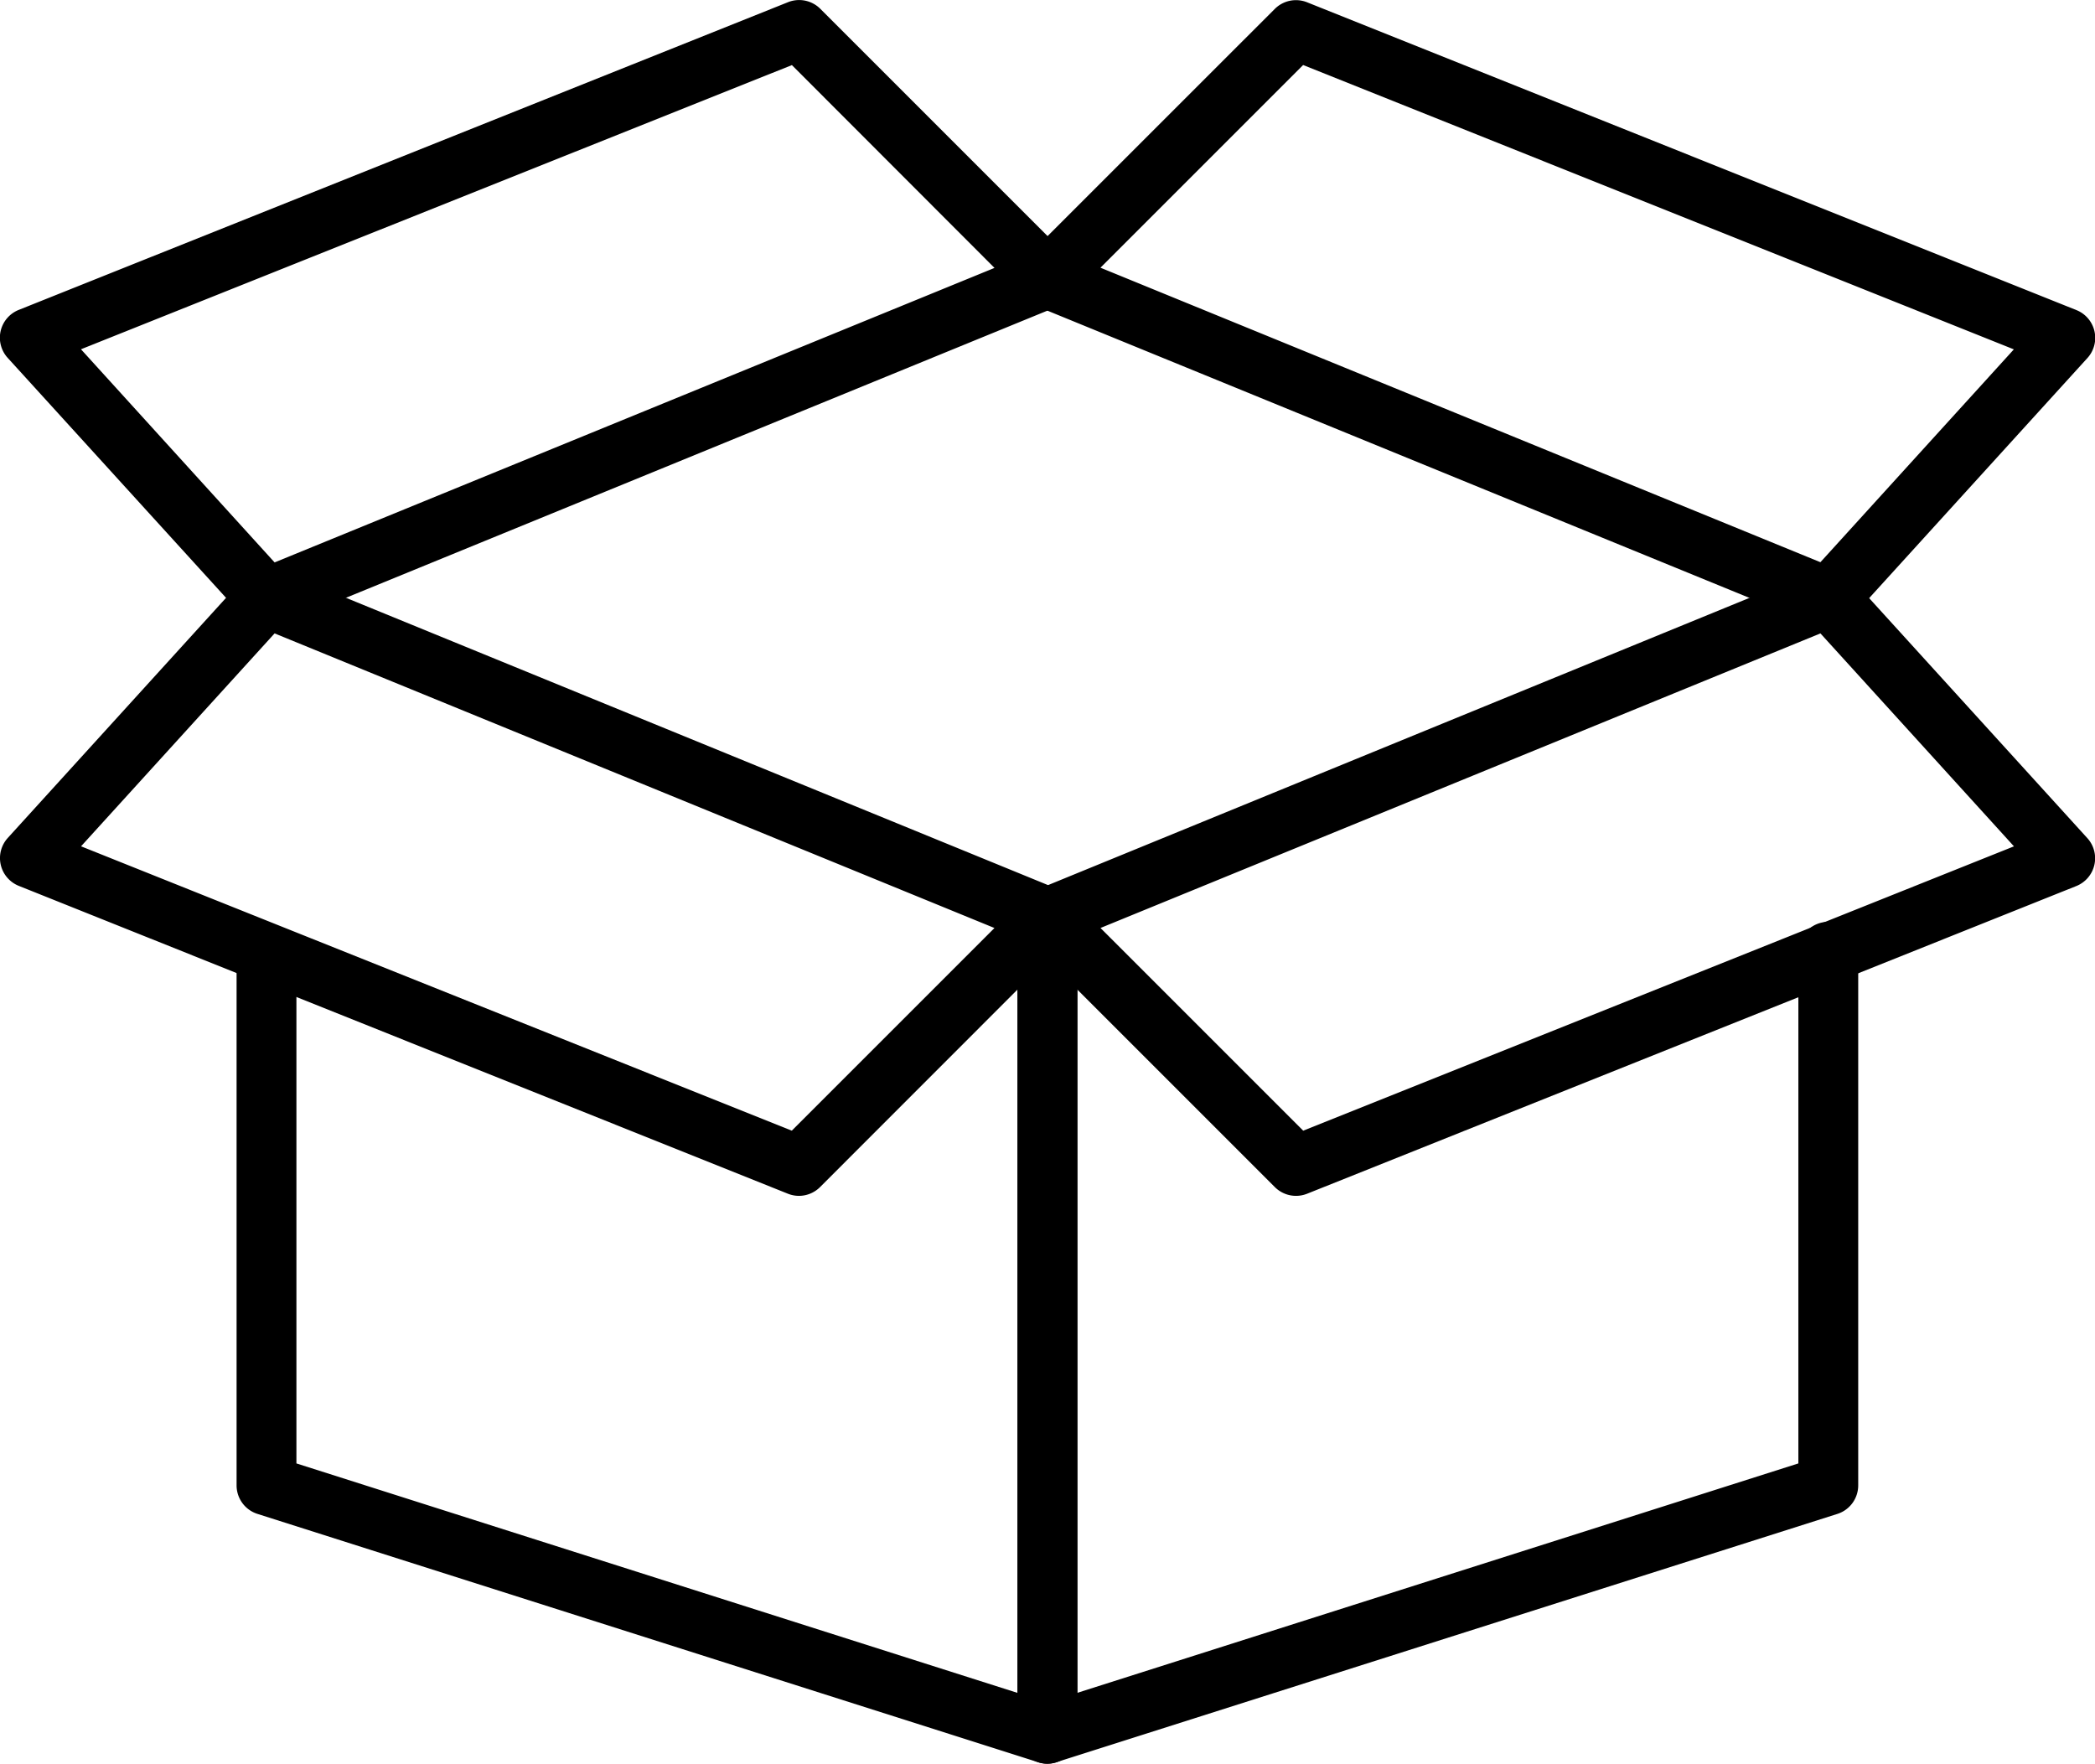
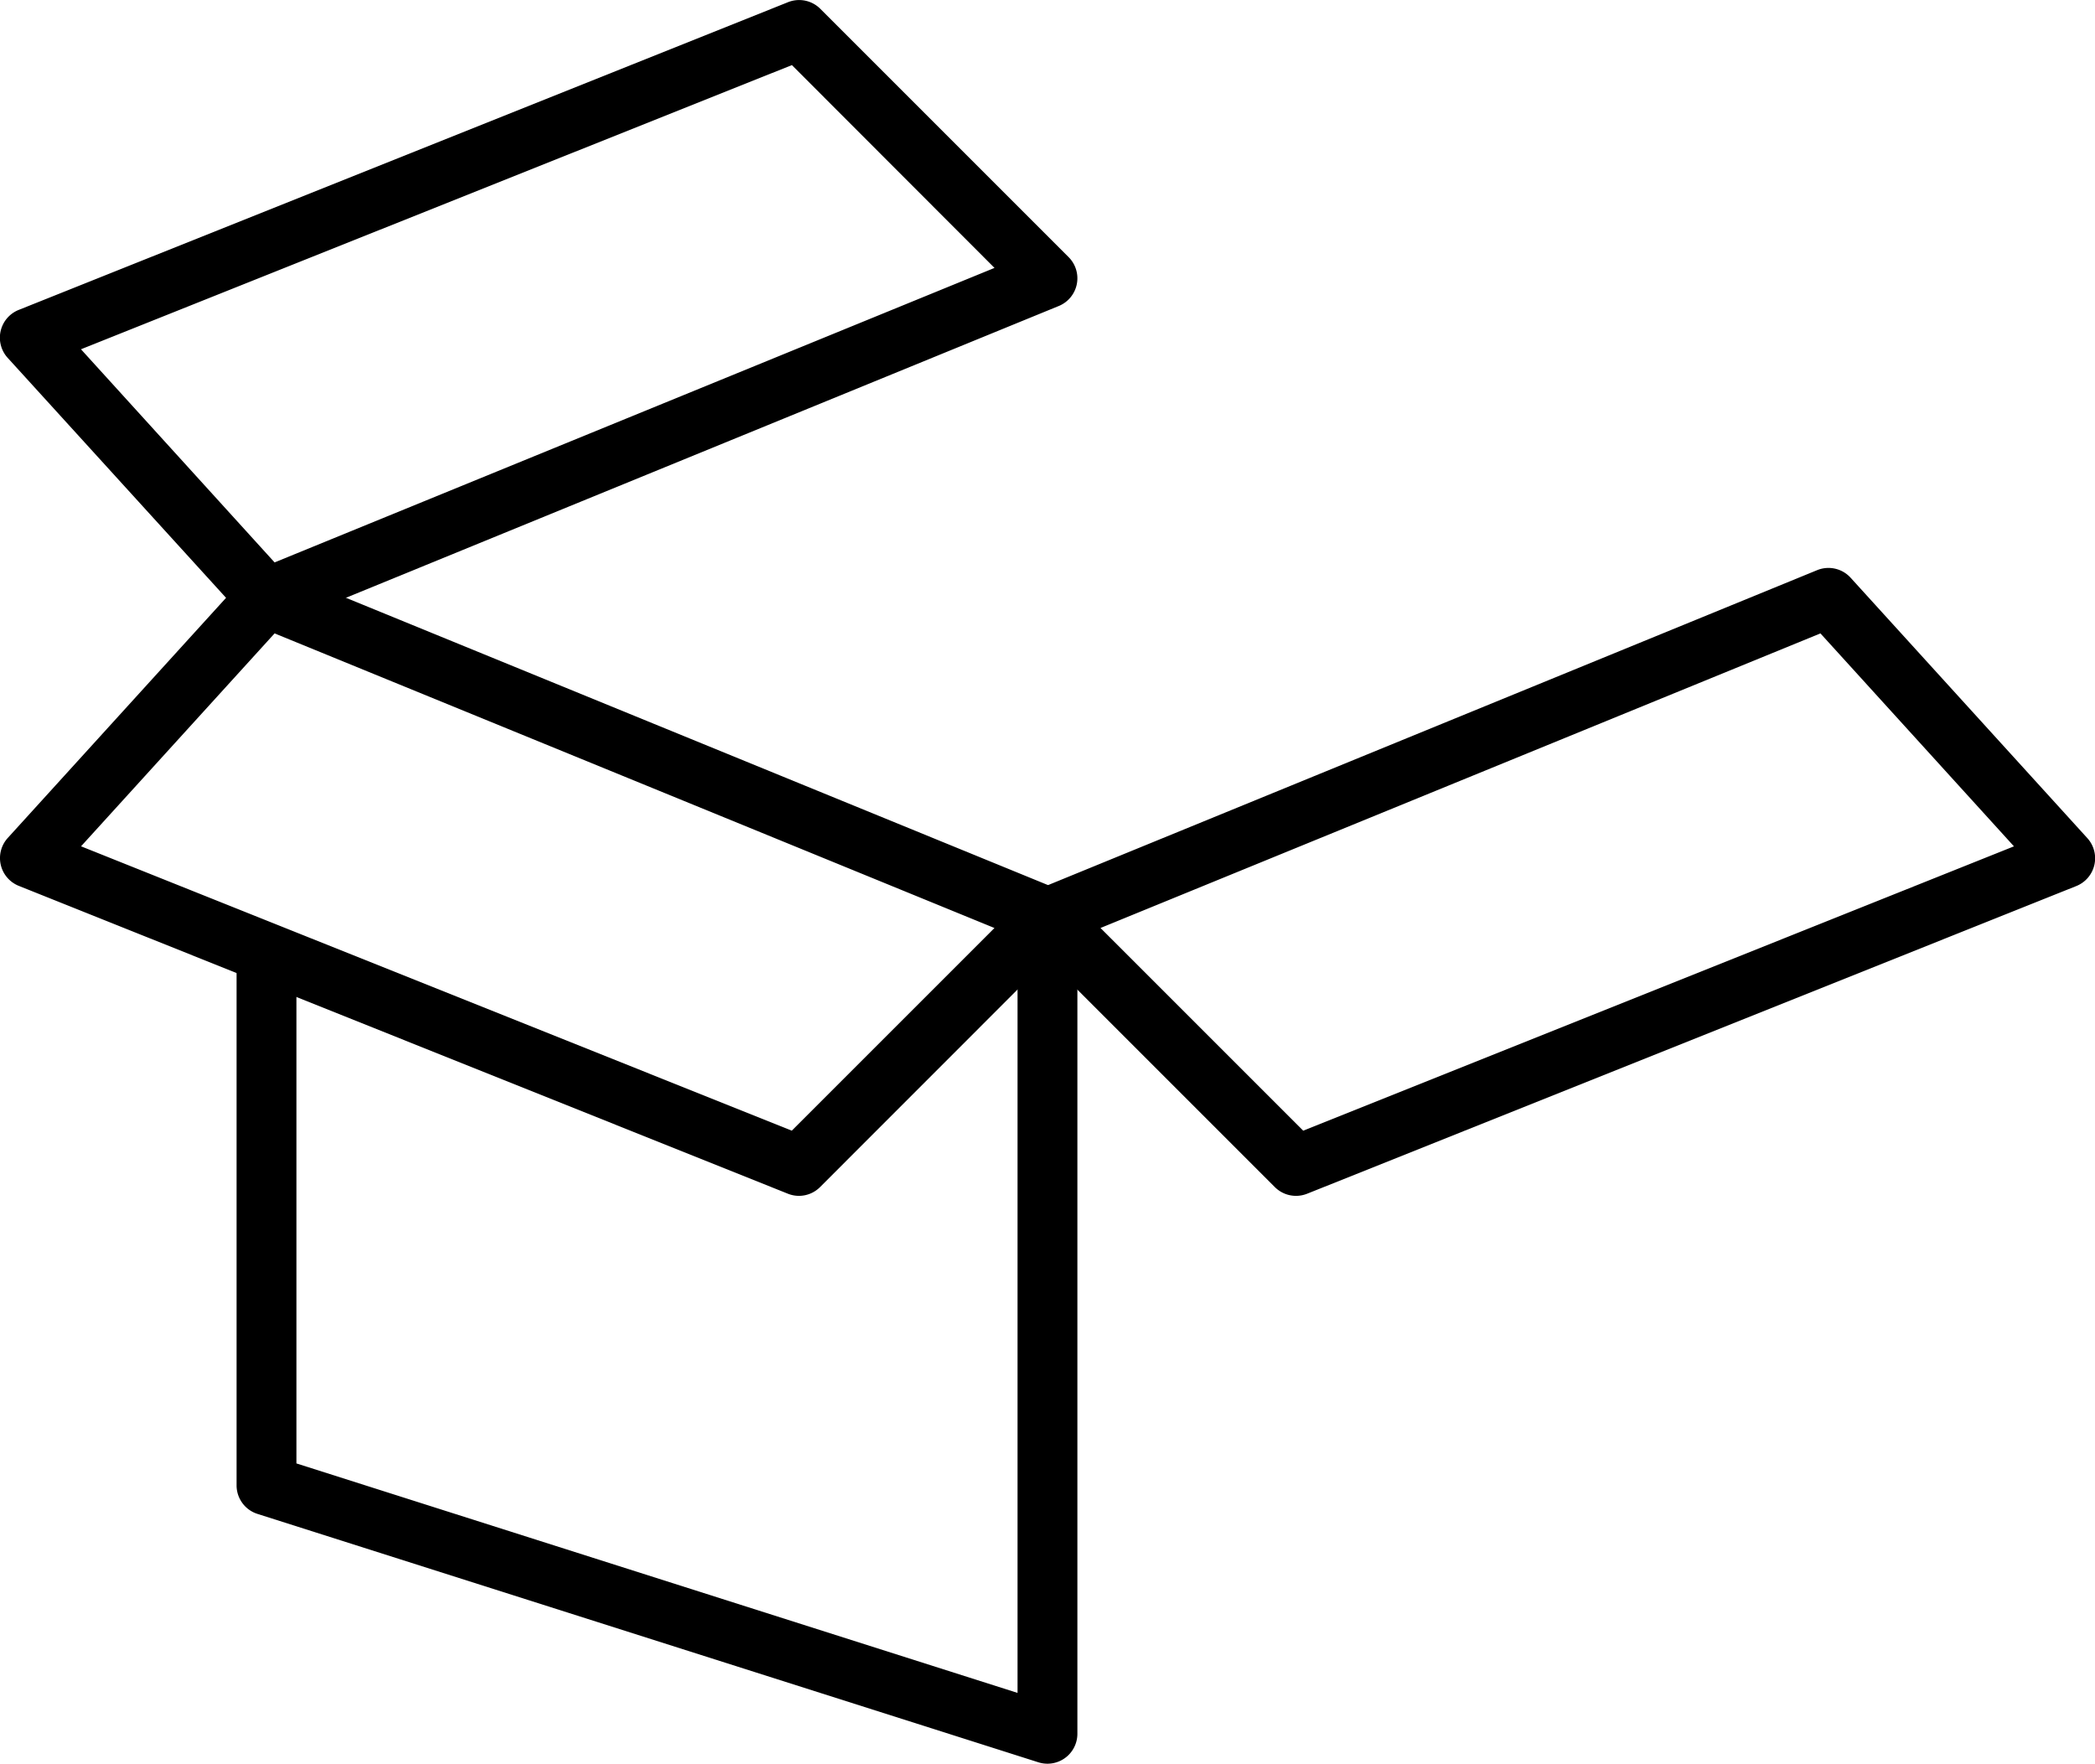
<svg xmlns="http://www.w3.org/2000/svg" width="60.181" height="50.665">
-   <path data-name="Path 288" d="M30.088 50.664a.86.86 0 0 1-.86-.86V26.351a.86.86 0 1 1 1.719 0v22.277l20.713-6.59V27.37a.86.86 0 1 1 1.719 0v15.3a.86.86 0 0 1-.6.819l-22.435 7.132a.869.869 0 0 1-.256.043z" />
  <path data-name="Path 289" d="M37.229 34.352a.86.86 0 0 1-.608-.252l-7.136-7.136a.86.86 0 0 1 .283-1.4L52.2 16.378a.86.86 0 0 1 .961.218l6.8 7.48a.86.86 0 0 1-.316 1.376l-22.1 8.84a.86.86 0 0 1-.316.06zm-5.616-7.695 5.823 5.823 20.417-8.168-5.559-6.117z" />
  <path data-name="Path 290" d="M22.952 34.352a.86.86 0 0 1-.32-.062L.539 25.447a.86.86 0 0 1-.316-1.376l6.8-7.48a.86.86 0 0 1 .961-.218l22.434 9.18a.86.86 0 0 1 .283 1.4l-7.139 7.142a.86.86 0 0 1-.61.257zM2.328 24.311l20.417 8.168 5.822-5.821-20.679-8.463z" />
  <path data-name="Path 291" d="M30.088 50.664a.868.868 0 0 1-.258-.04L7.396 43.488a.86.86 0 0 1-.6-.819v-15.3a.86.86 0 0 1 1.719 0v14.669L29.23 48.63V26.351a.86.86 0 0 1 1.719 0v23.454a.86.86 0 0 1-.861.859z" />
-   <path data-name="Path 292" d="M52.52 18.033a.86.86 0 0 1-.325-.064l-22.43-9.177a.86.86 0 0 1-.283-1.4L36.62.256a.86.86 0 0 1 .928-.19l22.1 8.842a.86.86 0 0 1 .316 1.376l-6.8 7.48a.86.86 0 0 1-.64.274zM31.612 7.69l20.681 8.46 5.557-6.114-20.416-8.168z" />
  <path data-name="Path 293" d="M7.656 18.033a.86.86 0 0 1-.636-.281l-6.8-7.473a.86.86 0 0 1 .316-1.376l22.1-8.84a.86.86 0 0 1 .928.19L30.7 7.389a.86.86 0 0 1-.283 1.4L7.988 17.97a.86.86 0 0 1-.329.064zm-5.33-8 5.562 6.123 20.68-8.46-5.82-5.826z" />
</svg>